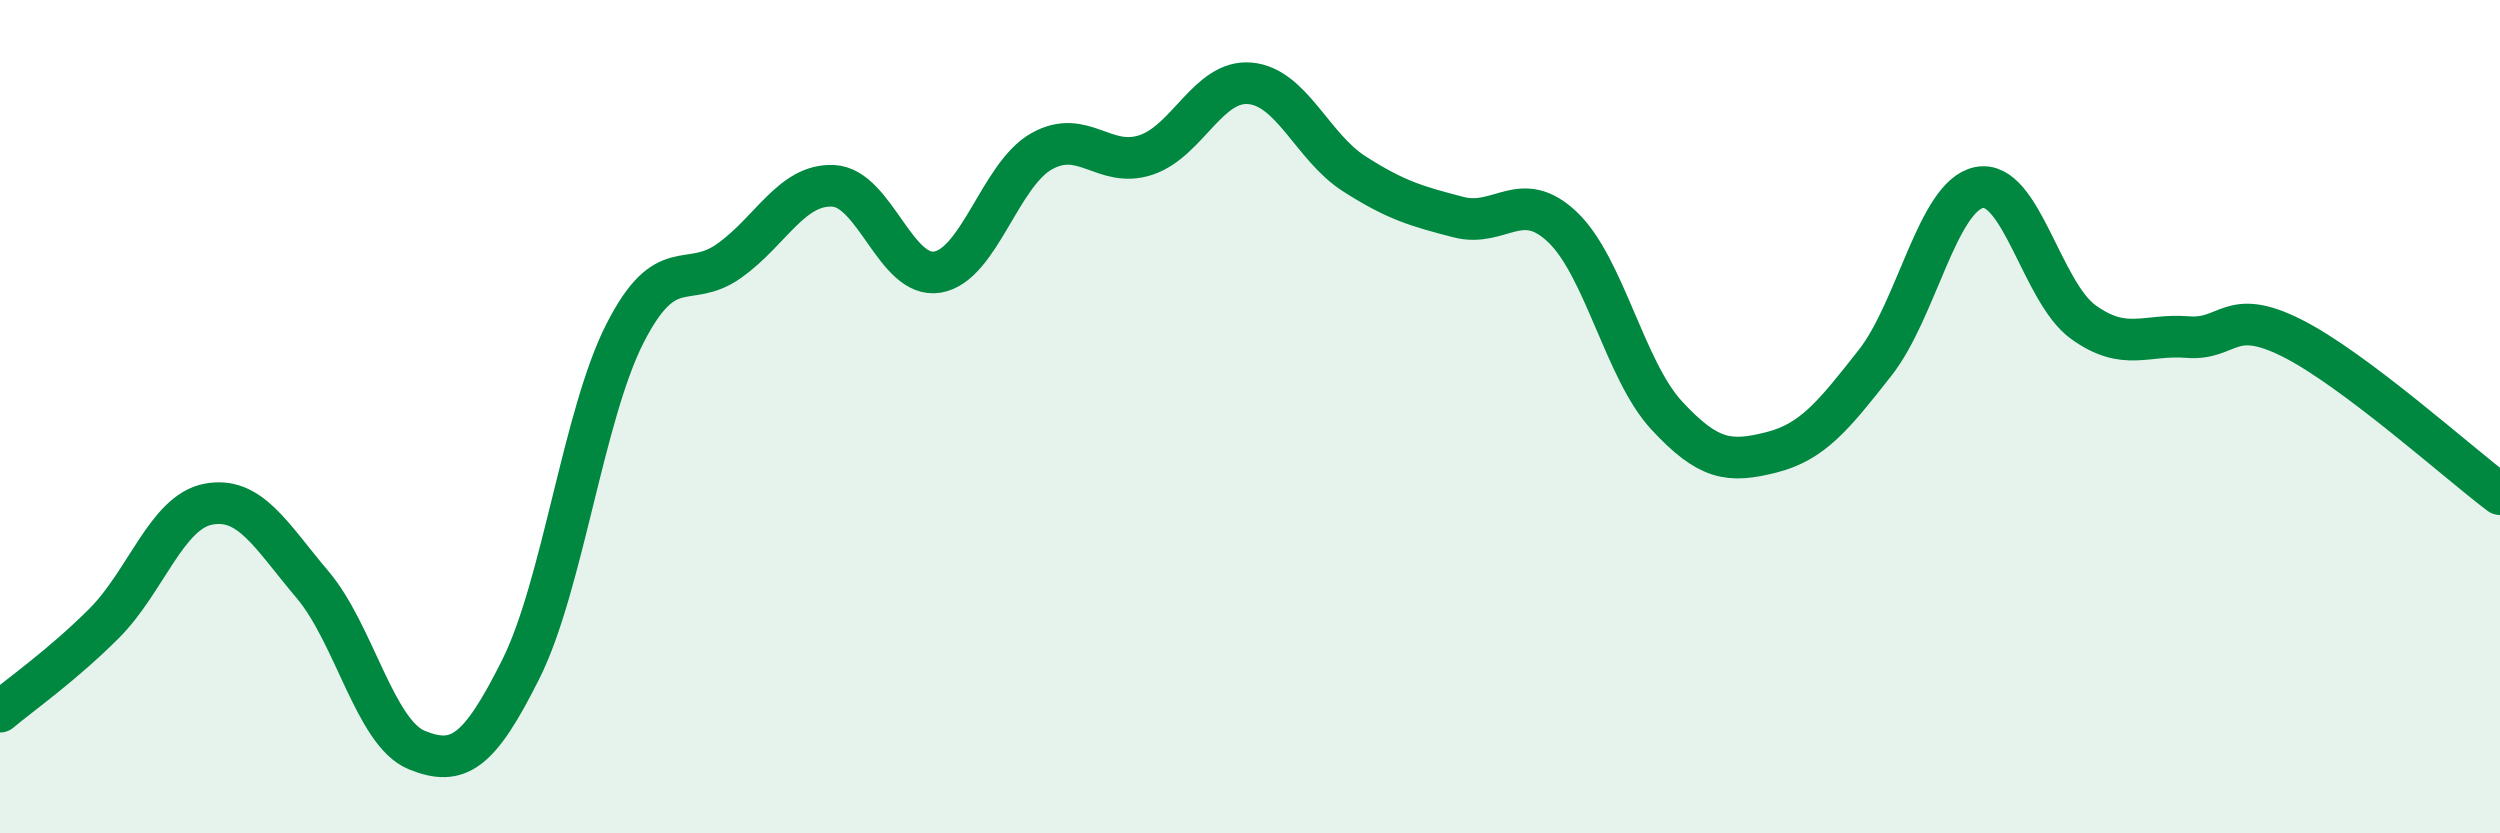
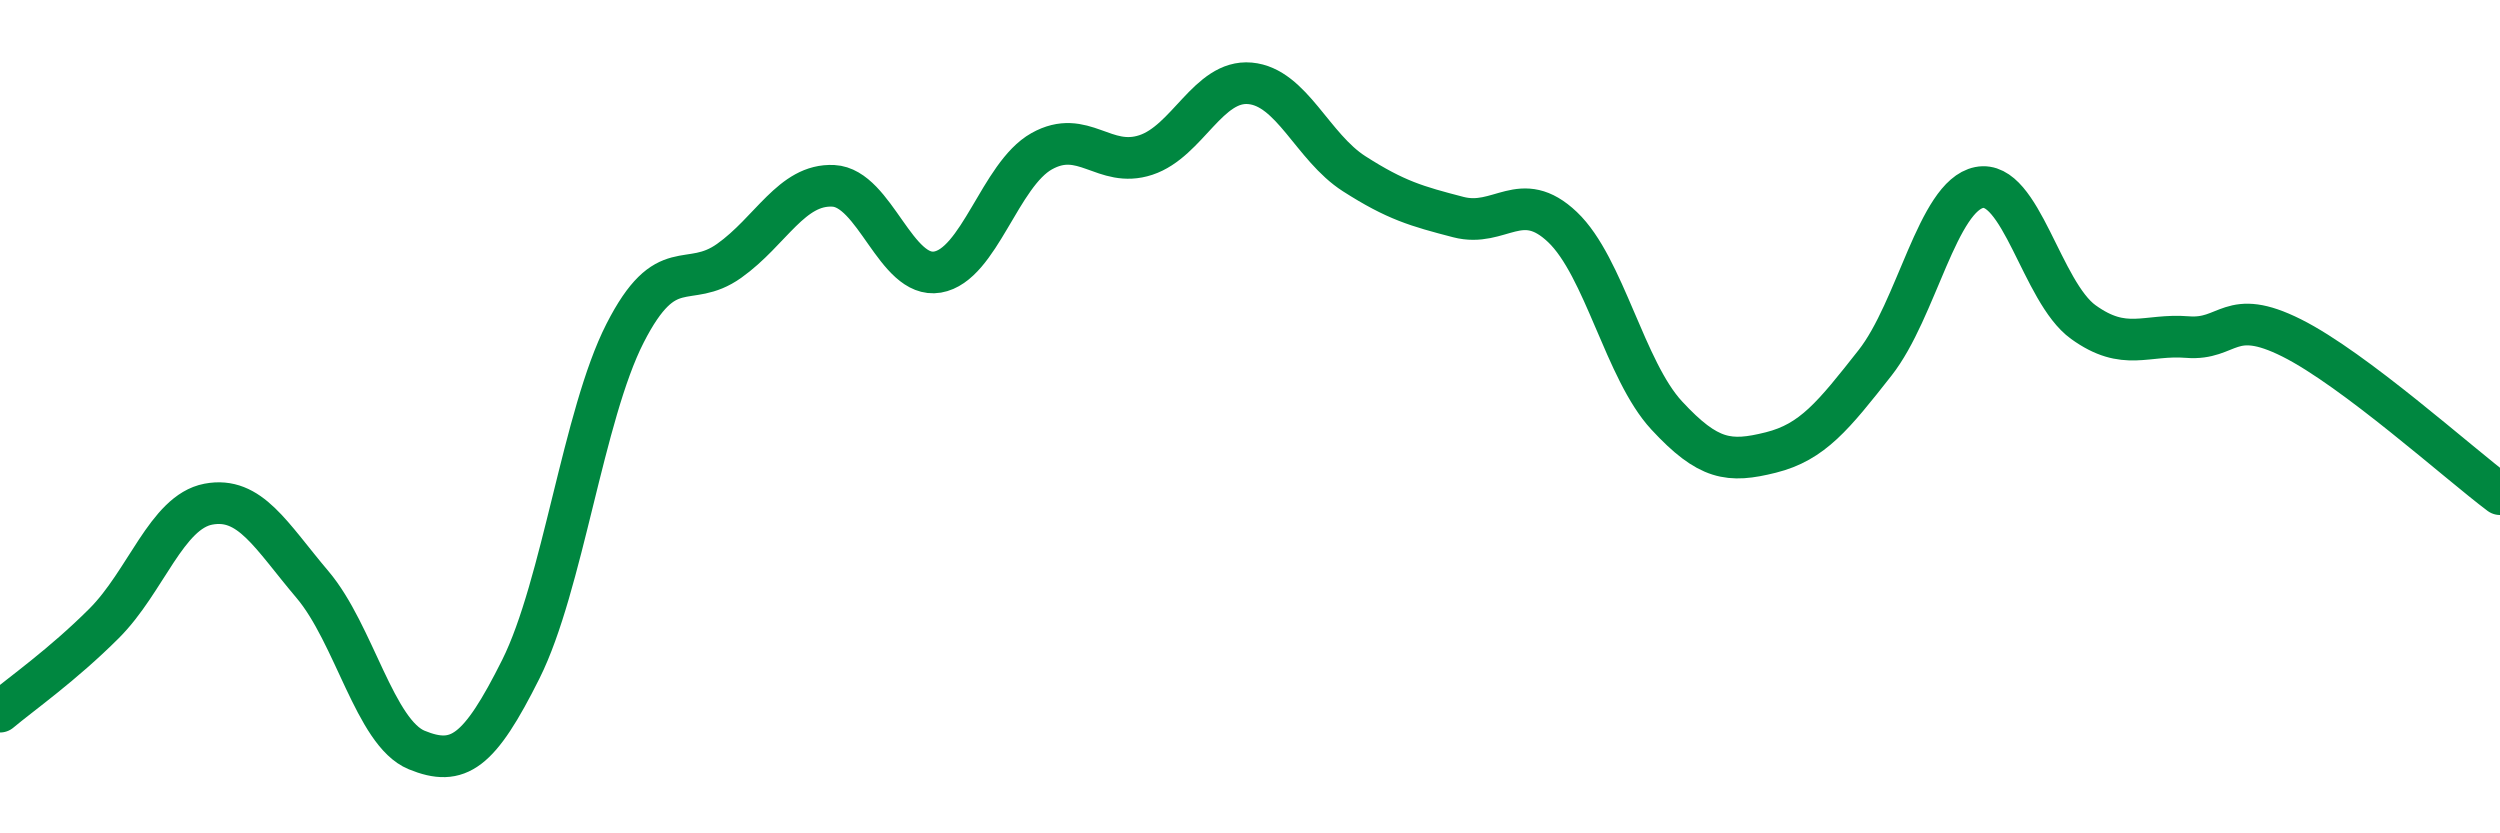
<svg xmlns="http://www.w3.org/2000/svg" width="60" height="20" viewBox="0 0 60 20">
-   <path d="M 0,17.08 C 0.5,16.66 1.5,15.96 2.5,14.96 C 3.5,13.96 4,12.29 5,12.1 C 6,11.91 6.5,12.85 7.5,14.03 C 8.5,15.21 9,17.59 10,18 C 11,18.41 11.5,18.06 12.5,16.06 C 13.5,14.06 14,9.96 15,8 C 16,6.04 16.5,6.97 17.5,6.26 C 18.5,5.55 19,4.41 20,4.46 C 21,4.51 21.5,6.7 22.5,6.53 C 23.5,6.36 24,4.19 25,3.63 C 26,3.07 26.5,4.05 27.5,3.72 C 28.5,3.39 29,1.91 30,2 C 31,2.09 31.5,3.53 32.5,4.17 C 33.5,4.81 34,4.95 35,5.21 C 36,5.47 36.5,4.5 37.5,5.45 C 38.5,6.4 39,8.89 40,9.97 C 41,11.05 41.5,11.11 42.5,10.86 C 43.5,10.61 44,9.98 45,8.71 C 46,7.44 46.5,4.7 47.5,4.5 C 48.5,4.3 49,7.01 50,7.73 C 51,8.45 51.5,8.01 52.5,8.09 C 53.5,8.17 53.5,7.36 55,8.11 C 56.5,8.86 59,11.11 60,11.86L60 20L0 20Z" fill="#008740" opacity="0.1" stroke-linecap="round" stroke-linejoin="round" />
  <path d="M 0,17.08 C 0.5,16.66 1.5,15.96 2.5,14.96 C 3.5,13.96 4,12.29 5,12.1 C 6,11.91 6.5,12.85 7.5,14.03 C 8.5,15.21 9,17.59 10,18 C 11,18.41 11.5,18.06 12.5,16.06 C 13.5,14.06 14,9.96 15,8 C 16,6.04 16.5,6.97 17.5,6.26 C 18.5,5.55 19,4.41 20,4.46 C 21,4.51 21.5,6.7 22.5,6.53 C 23.5,6.36 24,4.19 25,3.63 C 26,3.07 26.5,4.05 27.5,3.72 C 28.5,3.39 29,1.91 30,2 C 31,2.09 31.5,3.53 32.5,4.17 C 33.5,4.81 34,4.95 35,5.21 C 36,5.47 36.5,4.5 37.5,5.45 C 38.5,6.4 39,8.89 40,9.97 C 41,11.05 41.5,11.11 42.5,10.86 C 43.5,10.61 44,9.98 45,8.71 C 46,7.44 46.5,4.7 47.5,4.5 C 48.5,4.3 49,7.01 50,7.73 C 51,8.45 51.5,8.01 52.5,8.09 C 53.5,8.17 53.5,7.36 55,8.11 C 56.5,8.86 59,11.11 60,11.86" stroke="#008740" stroke-width="1" fill="none" stroke-linecap="round" stroke-linejoin="round" />
</svg>